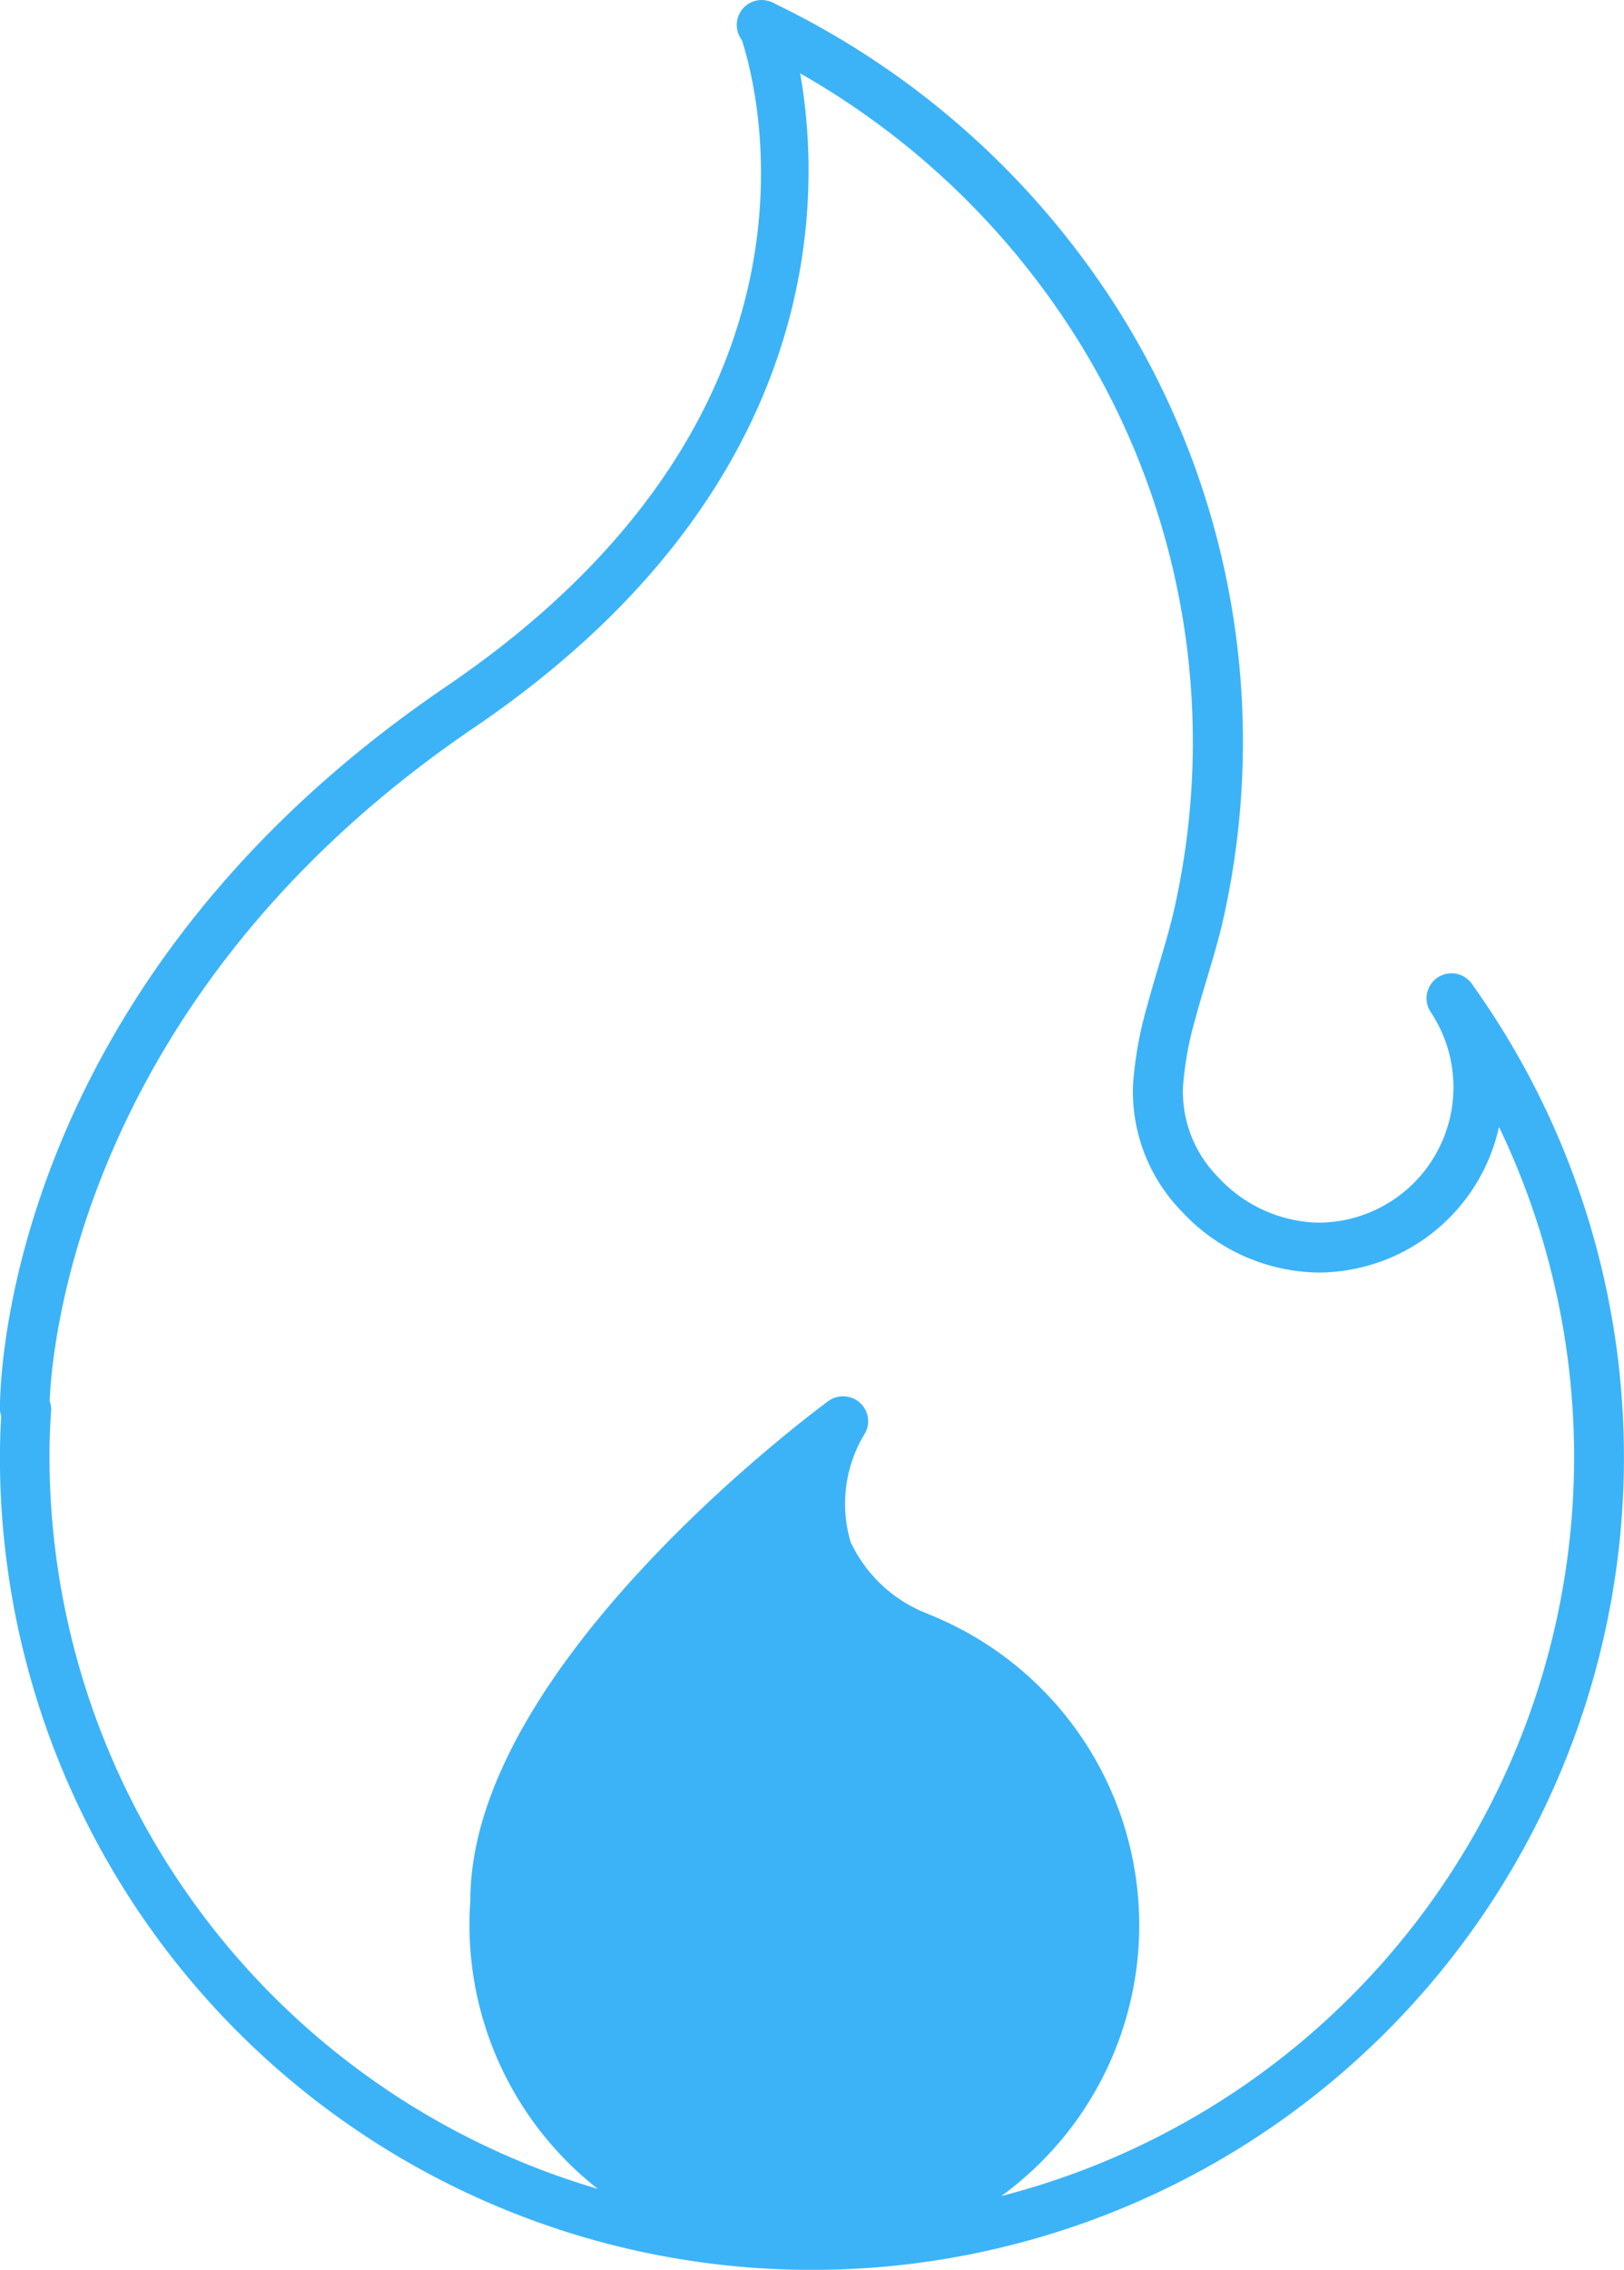
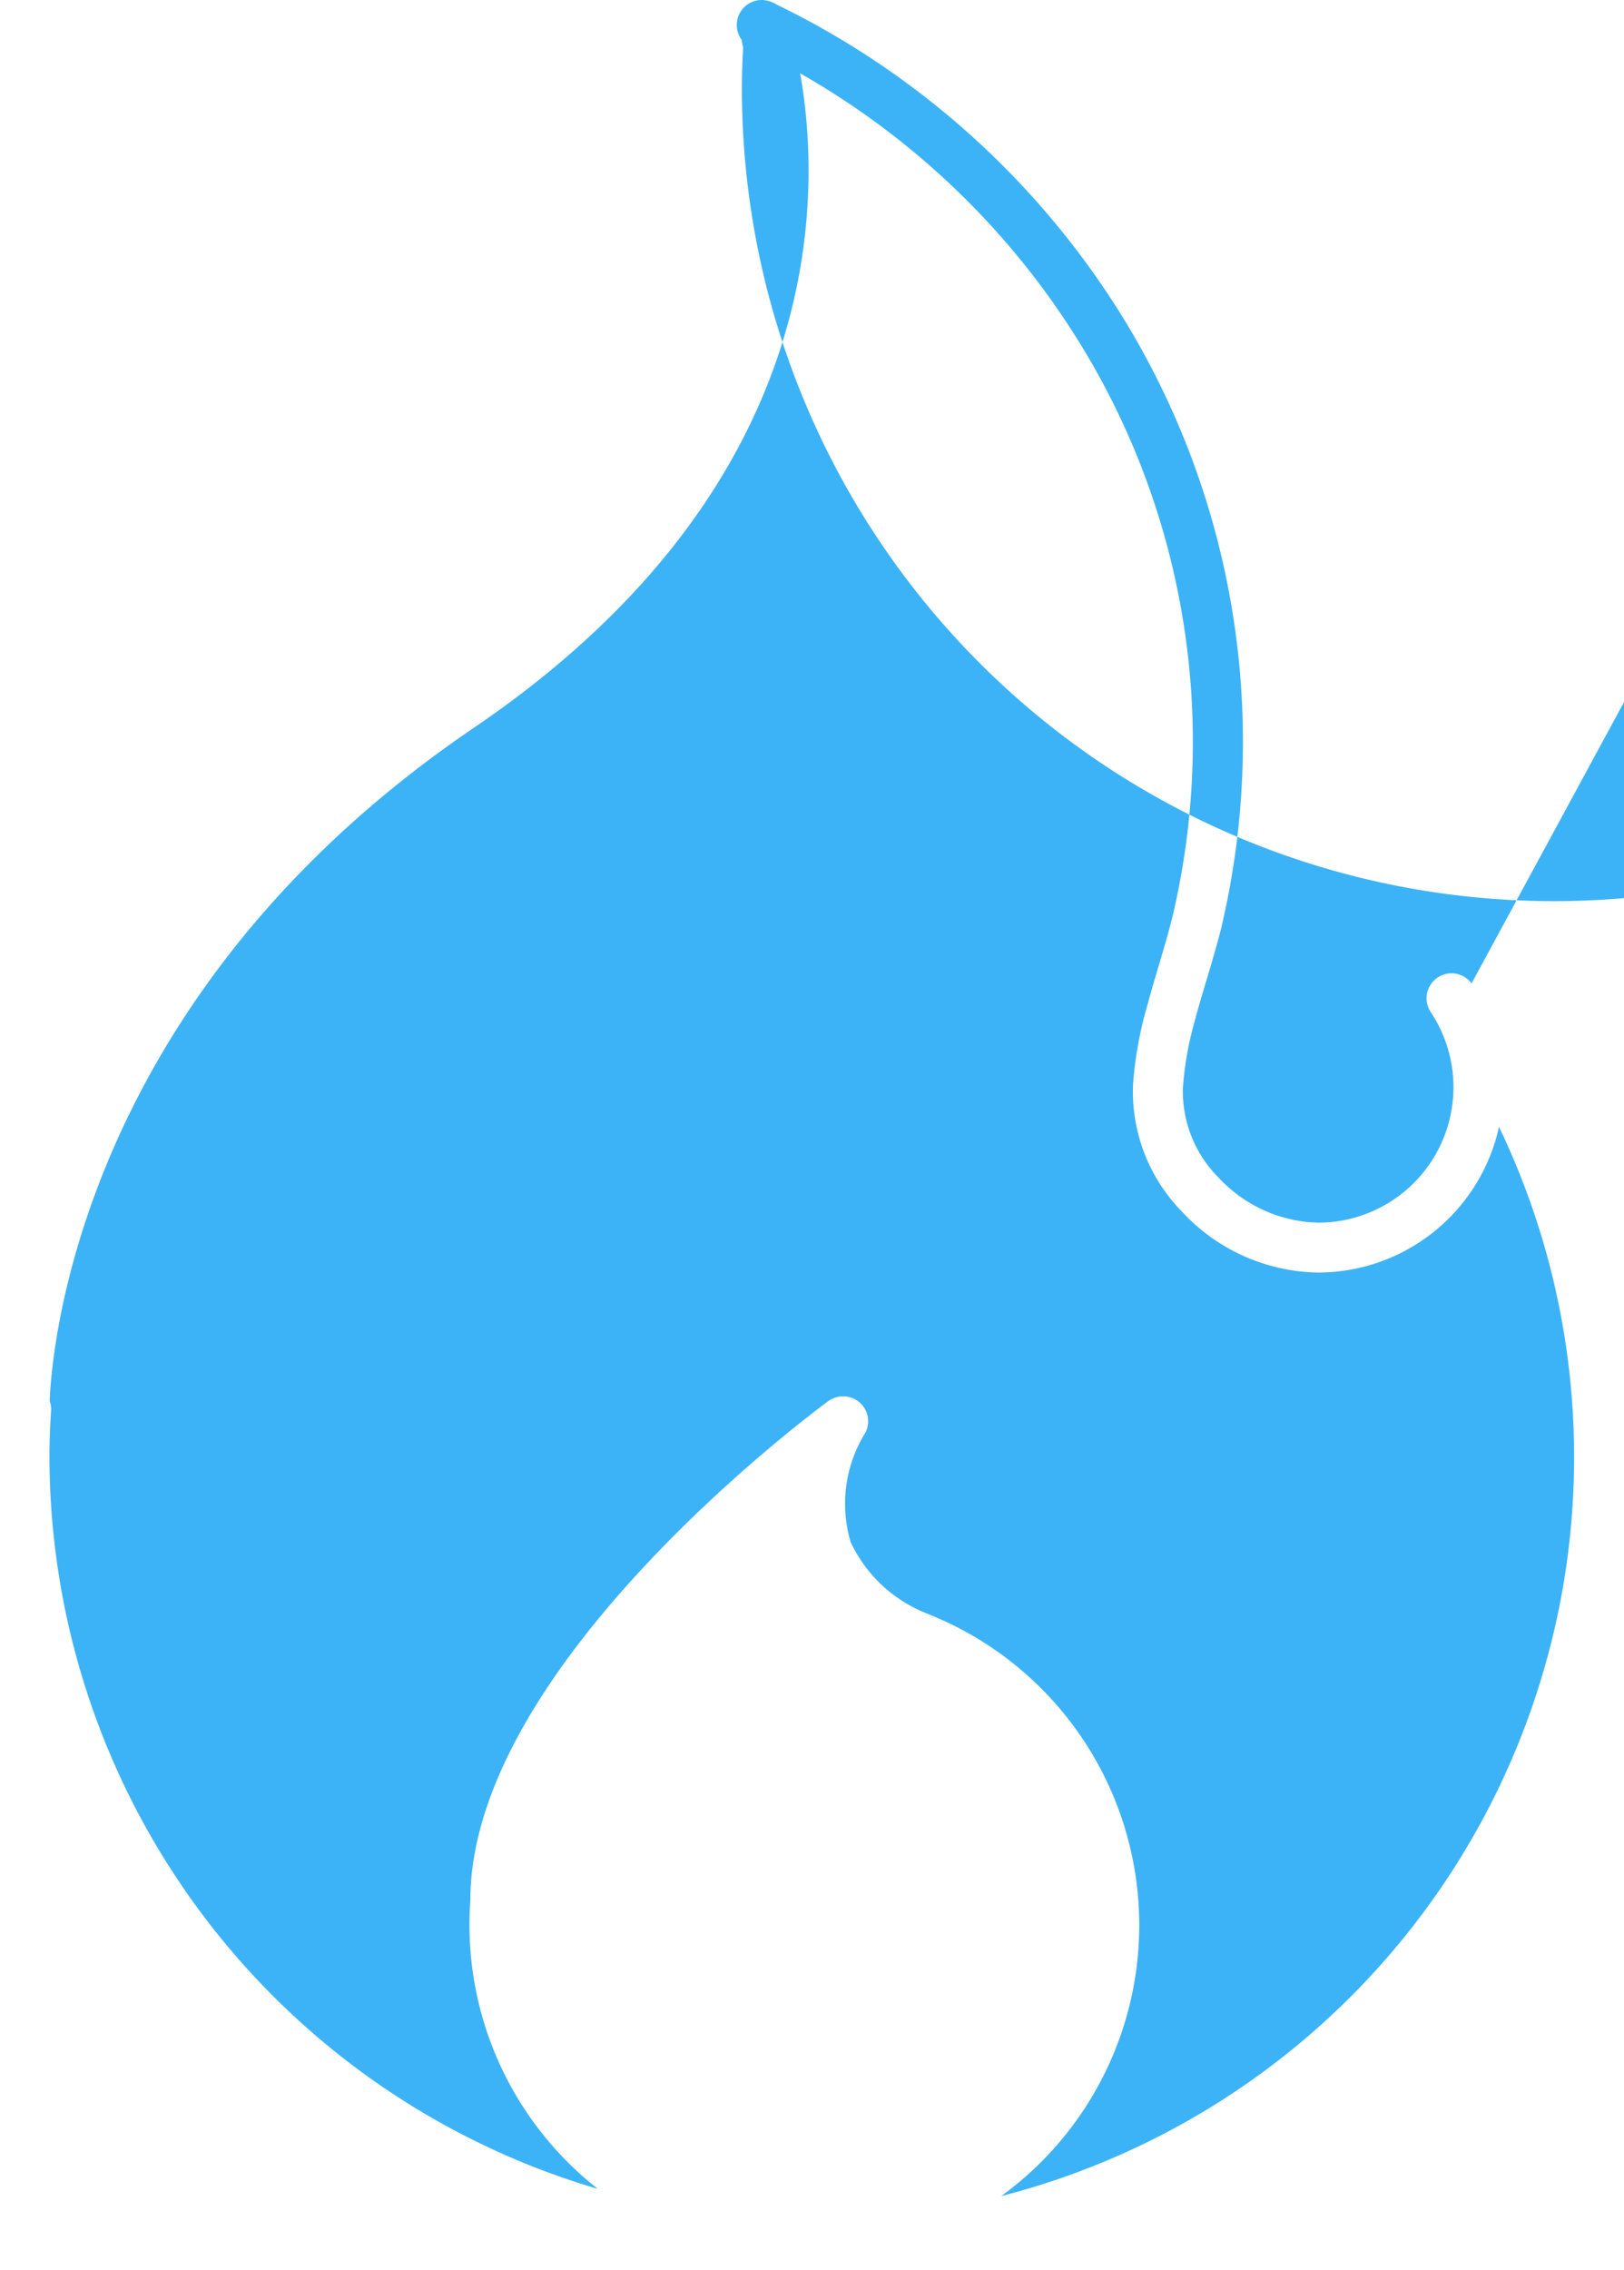
<svg xmlns="http://www.w3.org/2000/svg" width="52.06" height="72.71" viewBox="0 0 52.06 72.71">
-   <path id="Icon_16_Bushfire_Grey" d="M158.123,126.952a.8.8,0,0,0-1.313.913,4.339,4.339,0,0,1-3.606,6.752,4.5,4.5,0,0,1-3.193-1.446,3.9,3.9,0,0,1-1.14-2.886,10.553,10.553,0,0,1,.393-2.18c.113-.427.24-.853.367-1.273.167-.56.34-1.14.48-1.706a25.931,25.931,0,0,0-3.046-19.311A26.79,26.79,0,0,0,135.833,95.59a.908.908,0,0,0-.467-.14.8.8,0,0,0-.633,1.286c.527,1.626,3.28,12.038-9.485,20.71-14.3,9.712-14.3,22.59-14.3,23.137a.64.64,0,0,0,.04.22c-.027.487-.04.913-.04,1.326a26.03,26.03,0,1,0,47.173-15.178ZM143.045,165.8a10.723,10.723,0,0,0-2.306-18.631h0c-.02-.007-.04-.02-.06-.027a4.511,4.511,0,0,1-2.46-2.293,4.307,4.307,0,0,1,.473-3.506.8.8,0,0,0-.193-.973.811.811,0,0,0-.993-.04c-.467.347-11.485,8.492-11.478,16a10.746,10.746,0,0,0,4.086,9.239,24.475,24.475,0,0,1-17.578-23.443c0-.453.013-.927.053-1.5a.733.733,0,0,0-.047-.293c.067-1.733,1.007-13.018,13.591-21.564C137.5,111.054,137.293,101.7,136.6,97.8a25.106,25.106,0,0,1,9.085,8.839,24.328,24.328,0,0,1,2.866,18.111c-.127.527-.287,1.06-.453,1.626q-.2.66-.38,1.32a12.21,12.21,0,0,0-.447,2.5,5.5,5.5,0,0,0,1.573,4.073,6.075,6.075,0,0,0,4.359,1.946,5.946,5.946,0,0,0,5.8-4.666A24.441,24.441,0,0,1,143.045,165.8Z" transform="translate(-110.95 -95.45)" fill="#3cb3f7" />
+   <path id="Icon_16_Bushfire_Grey" d="M158.123,126.952a.8.8,0,0,0-1.313.913,4.339,4.339,0,0,1-3.606,6.752,4.5,4.5,0,0,1-3.193-1.446,3.9,3.9,0,0,1-1.14-2.886,10.553,10.553,0,0,1,.393-2.18c.113-.427.24-.853.367-1.273.167-.56.34-1.14.48-1.706a25.931,25.931,0,0,0-3.046-19.311A26.79,26.79,0,0,0,135.833,95.59a.908.908,0,0,0-.467-.14.8.8,0,0,0-.633,1.286a.64.64,0,0,0,.04.22c-.027.487-.04.913-.04,1.326a26.03,26.03,0,1,0,47.173-15.178ZM143.045,165.8a10.723,10.723,0,0,0-2.306-18.631h0c-.02-.007-.04-.02-.06-.027a4.511,4.511,0,0,1-2.46-2.293,4.307,4.307,0,0,1,.473-3.506.8.8,0,0,0-.193-.973.811.811,0,0,0-.993-.04c-.467.347-11.485,8.492-11.478,16a10.746,10.746,0,0,0,4.086,9.239,24.475,24.475,0,0,1-17.578-23.443c0-.453.013-.927.053-1.5a.733.733,0,0,0-.047-.293c.067-1.733,1.007-13.018,13.591-21.564C137.5,111.054,137.293,101.7,136.6,97.8a25.106,25.106,0,0,1,9.085,8.839,24.328,24.328,0,0,1,2.866,18.111c-.127.527-.287,1.06-.453,1.626q-.2.66-.38,1.32a12.21,12.21,0,0,0-.447,2.5,5.5,5.5,0,0,0,1.573,4.073,6.075,6.075,0,0,0,4.359,1.946,5.946,5.946,0,0,0,5.8-4.666A24.441,24.441,0,0,1,143.045,165.8Z" transform="translate(-110.95 -95.45)" fill="#3cb3f7" />
</svg>